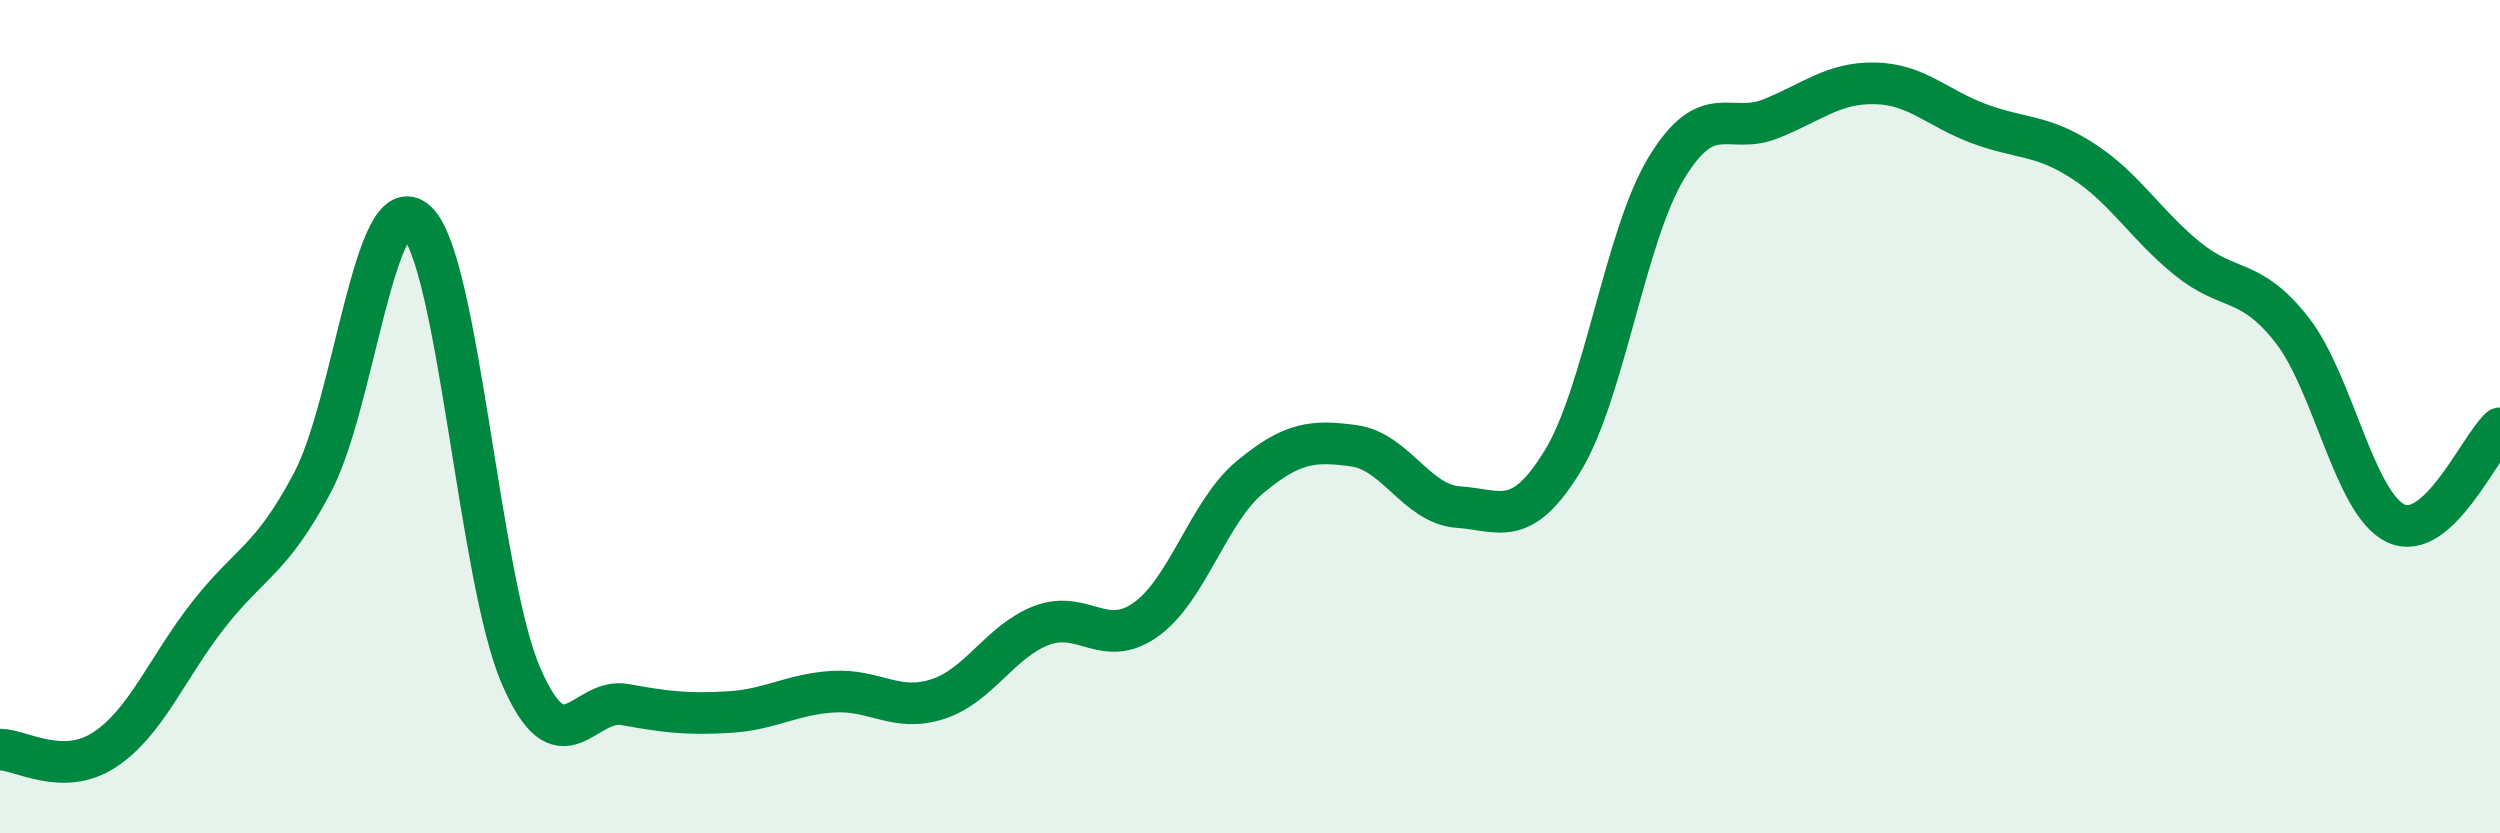
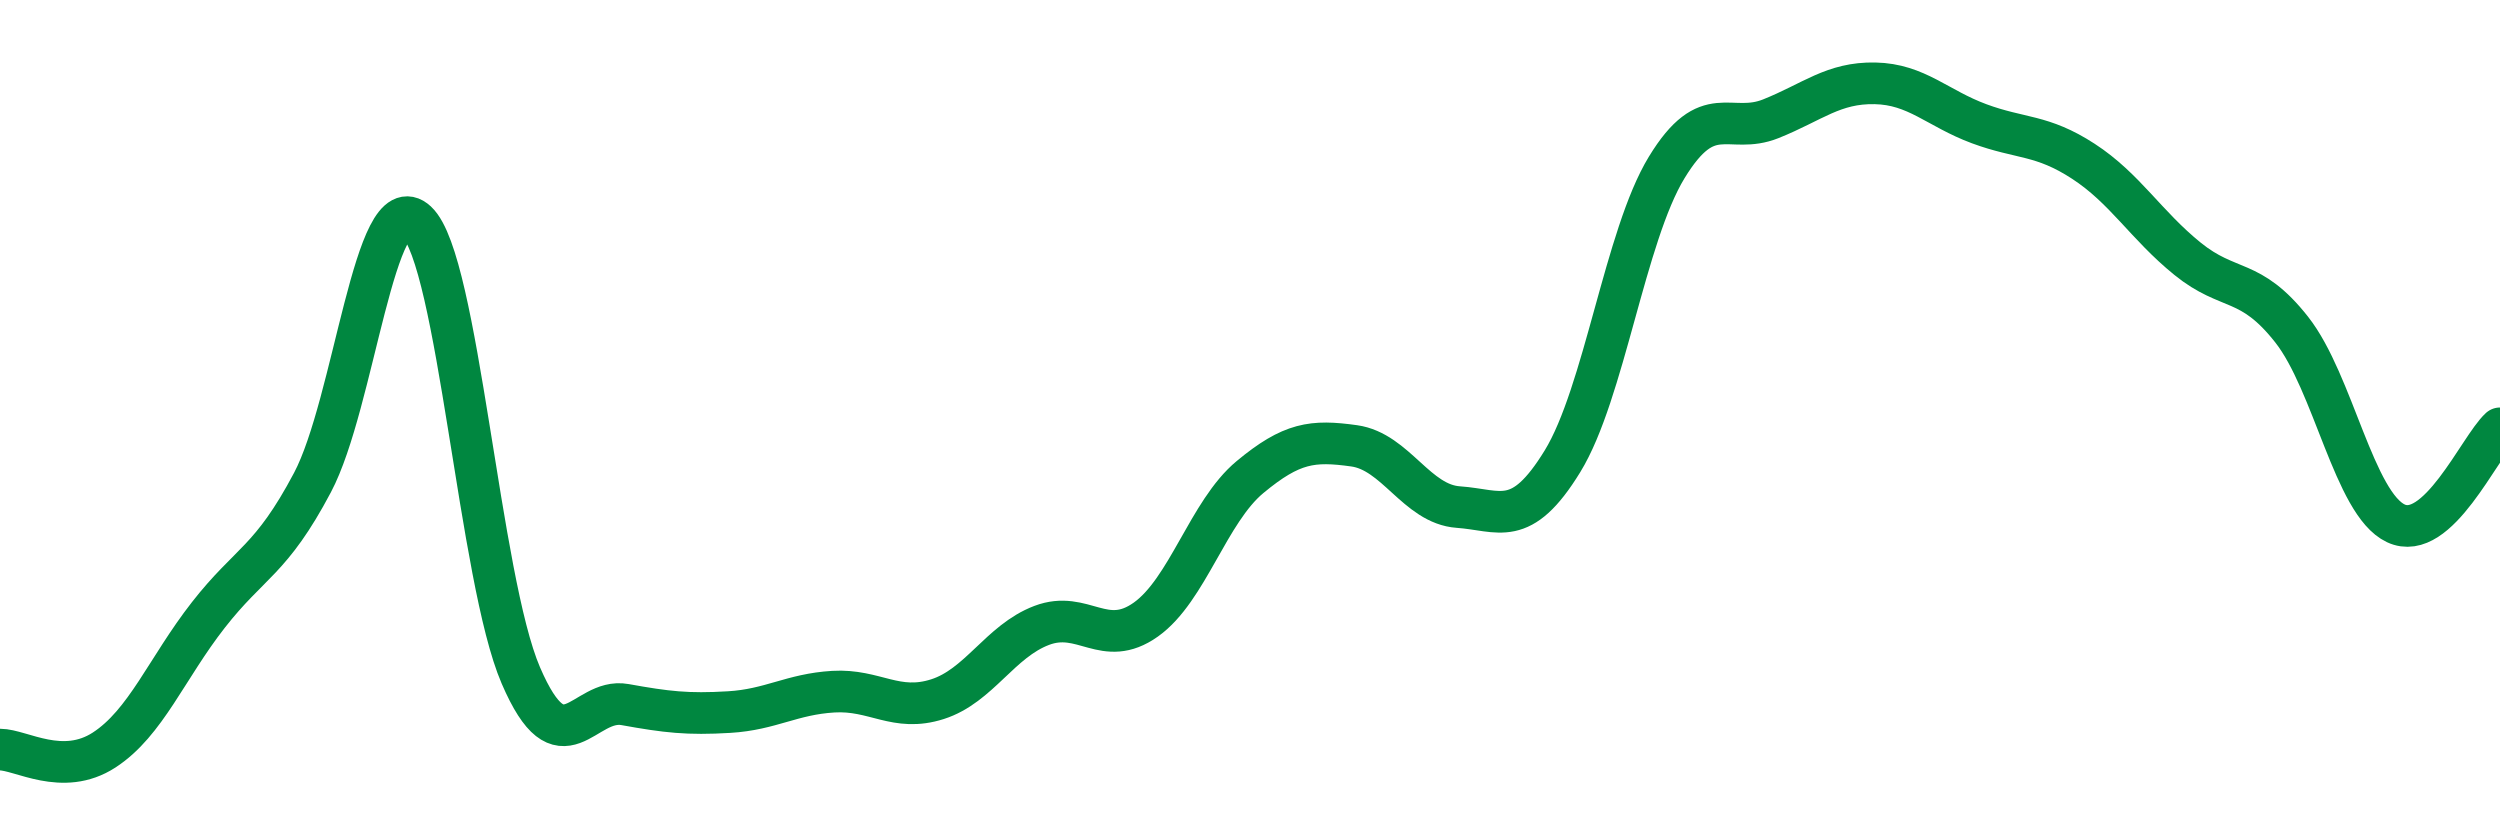
<svg xmlns="http://www.w3.org/2000/svg" width="60" height="20" viewBox="0 0 60 20">
-   <path d="M 0,17.99 C 0.5,17.99 1.5,18.65 2.5,18 C 3.5,17.35 4,16.04 5,14.76 C 6,13.48 6.5,13.47 7.5,11.58 C 8.5,9.69 9,4.39 10,5.32 C 11,6.25 11.5,13.89 12.5,16.21 C 13.5,18.53 14,16.73 15,16.91 C 16,17.09 16.5,17.15 17.5,17.09 C 18.5,17.03 19,16.66 20,16.6 C 21,16.54 21.5,17.1 22.5,16.78 C 23.5,16.46 24,15.39 25,15.01 C 26,14.63 26.5,15.58 27.5,14.87 C 28.5,14.16 29,12.28 30,11.45 C 31,10.62 31.5,10.56 32.5,10.7 C 33.5,10.84 34,12.1 35,12.17 C 36,12.24 36.5,12.7 37.5,11.07 C 38.5,9.44 39,5.66 40,4.02 C 41,2.38 41.5,3.25 42.5,2.85 C 43.5,2.45 44,1.98 45,2 C 46,2.02 46.5,2.6 47.5,2.97 C 48.5,3.34 49,3.22 50,3.87 C 51,4.52 51.5,5.4 52.5,6.21 C 53.5,7.02 54,6.64 55,7.91 C 56,9.18 56.5,12.09 57.5,12.56 C 58.5,13.03 59.5,10.74 60,10.28L60 20L0 20Z" fill="#008740" opacity="0.1" stroke-linecap="round" stroke-linejoin="round" />
  <path d="M 0,17.99 C 0.5,17.99 1.5,18.65 2.5,18 C 3.5,17.35 4,16.04 5,14.76 C 6,13.48 6.5,13.47 7.5,11.58 C 8.5,9.69 9,4.39 10,5.32 C 11,6.25 11.5,13.89 12.5,16.21 C 13.5,18.53 14,16.73 15,16.91 C 16,17.09 16.5,17.15 17.5,17.09 C 18.5,17.03 19,16.66 20,16.6 C 21,16.54 21.5,17.1 22.5,16.78 C 23.5,16.46 24,15.39 25,15.01 C 26,14.63 26.5,15.58 27.5,14.87 C 28.5,14.16 29,12.28 30,11.45 C 31,10.62 31.5,10.56 32.5,10.7 C 33.5,10.84 34,12.1 35,12.17 C 36,12.24 36.5,12.7 37.5,11.07 C 38.5,9.44 39,5.66 40,4.02 C 41,2.38 41.5,3.25 42.5,2.85 C 43.5,2.45 44,1.98 45,2 C 46,2.02 46.5,2.6 47.5,2.97 C 48.5,3.34 49,3.22 50,3.87 C 51,4.52 51.5,5.4 52.5,6.21 C 53.5,7.02 54,6.64 55,7.91 C 56,9.18 56.5,12.09 57.5,12.56 C 58.5,13.03 59.5,10.74 60,10.28" stroke="#008740" stroke-width="1" fill="none" stroke-linecap="round" stroke-linejoin="round" />
</svg>